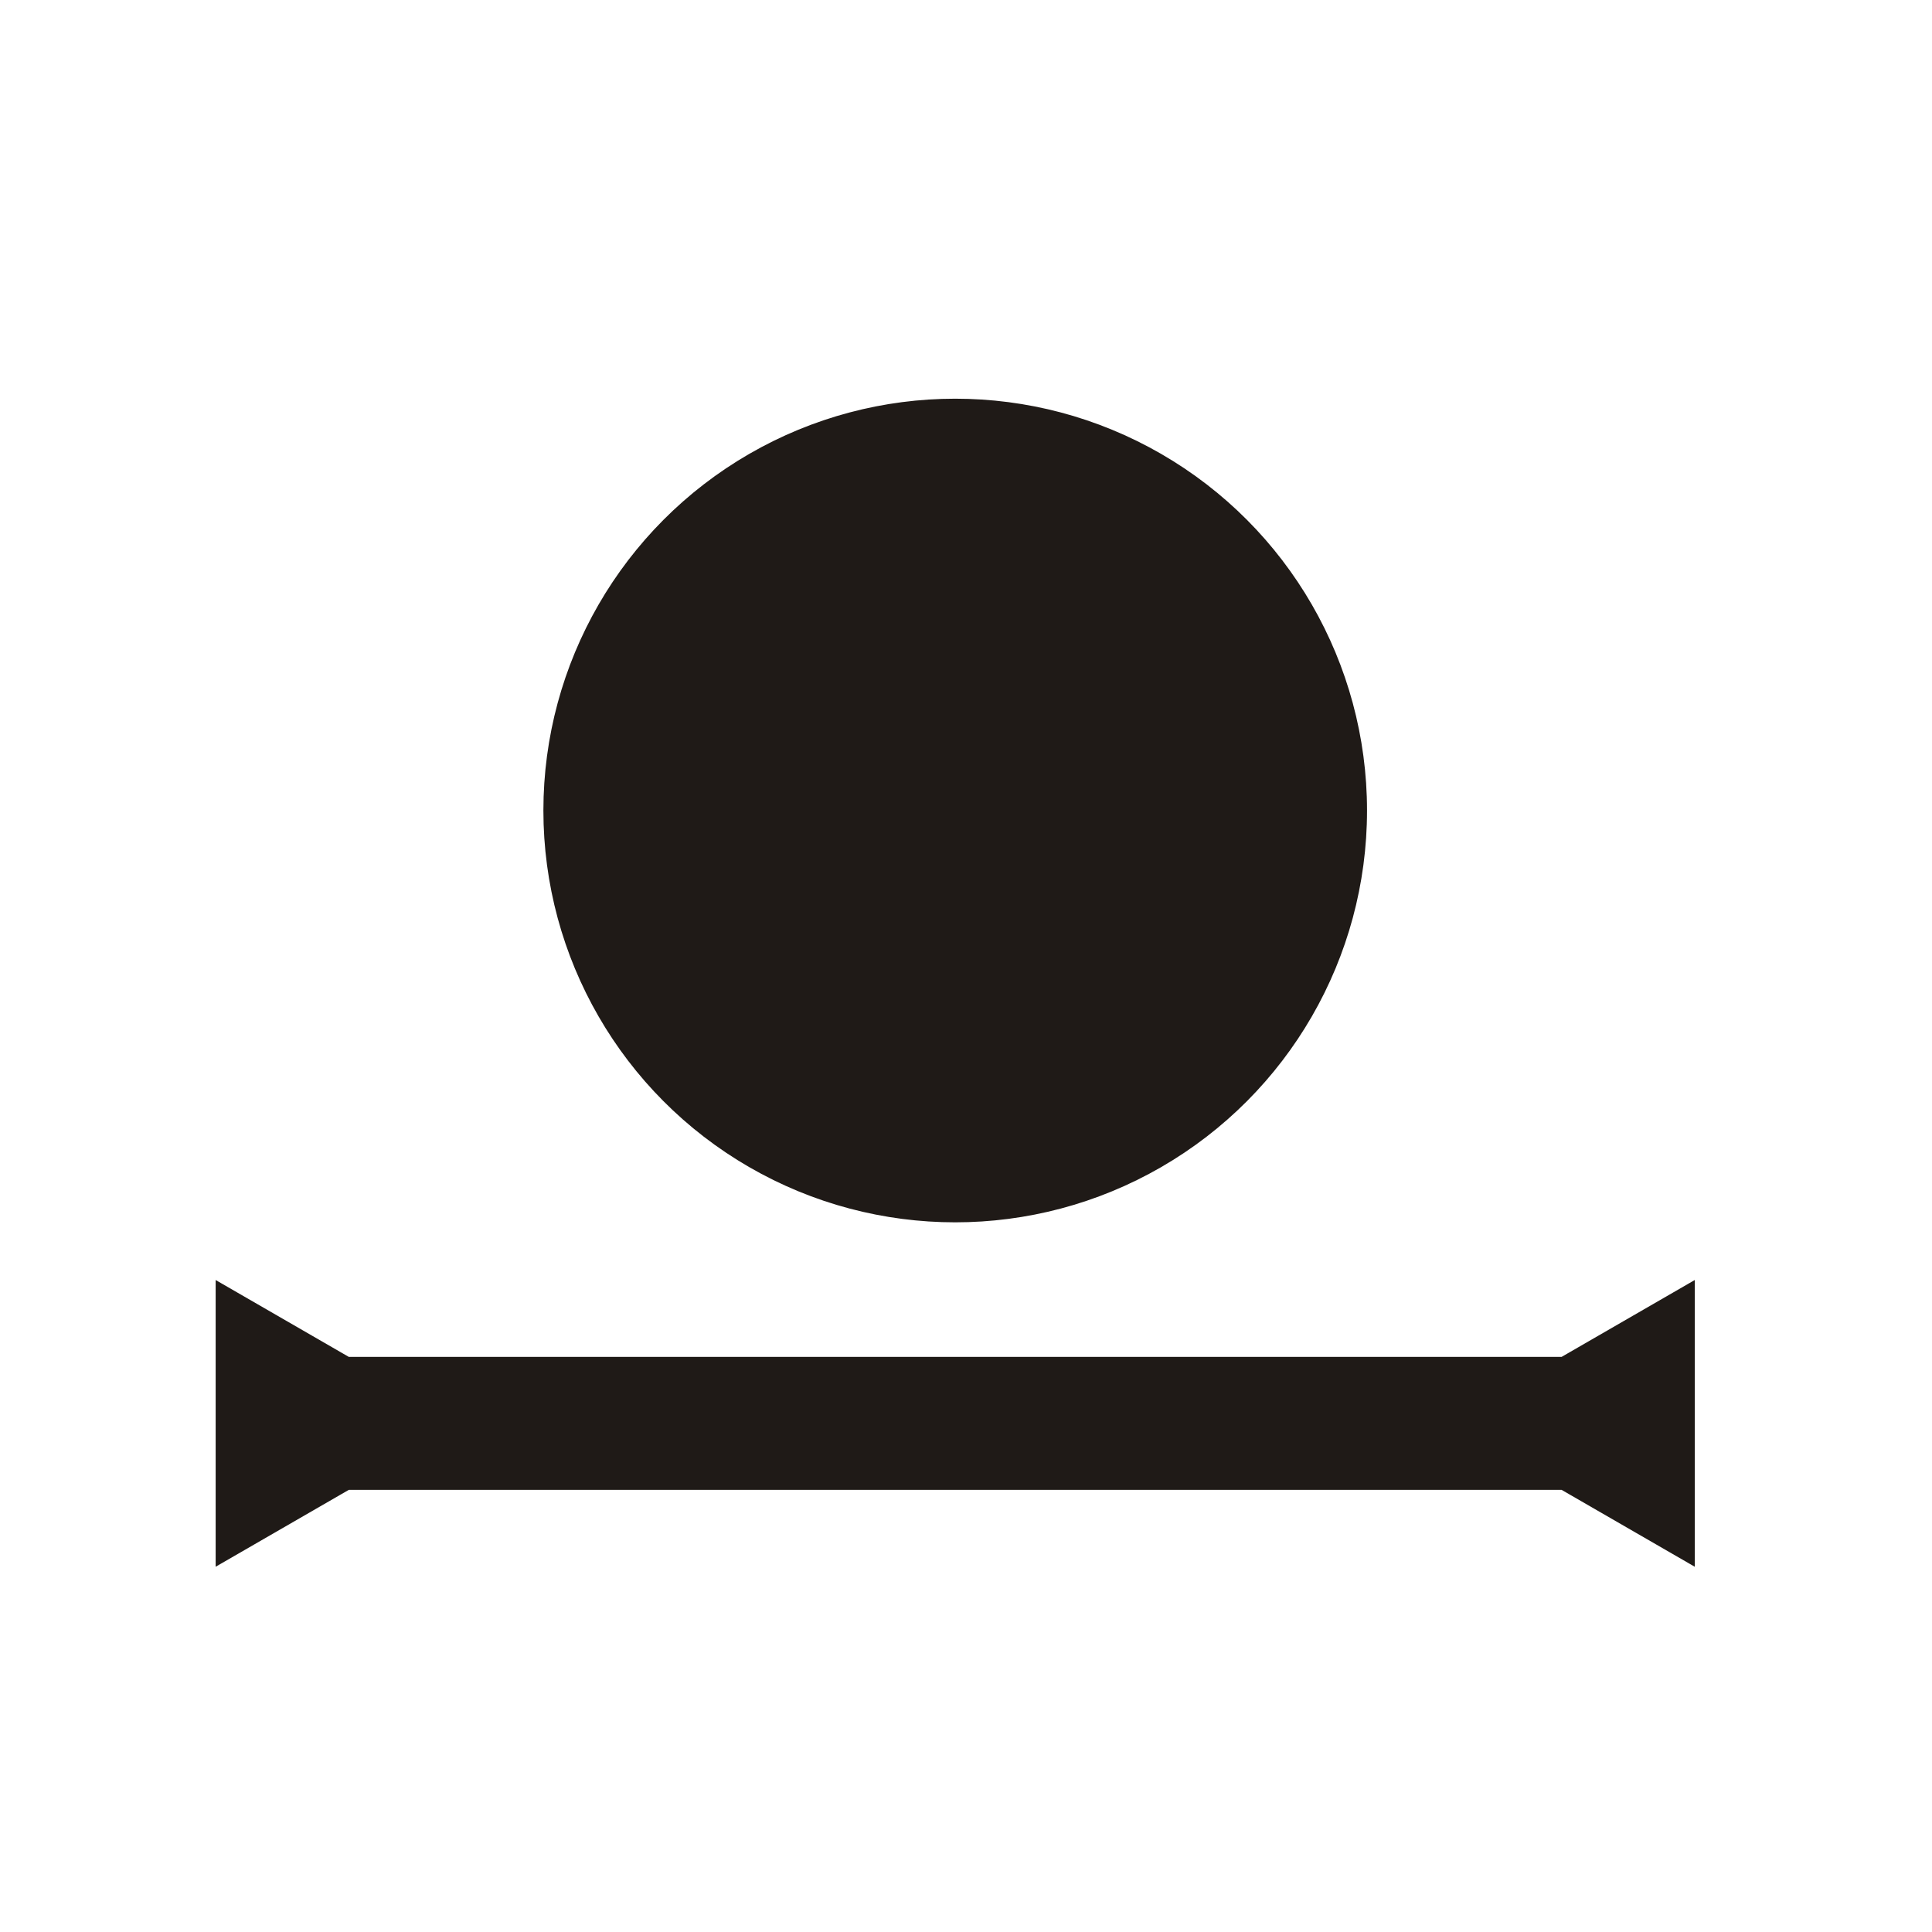
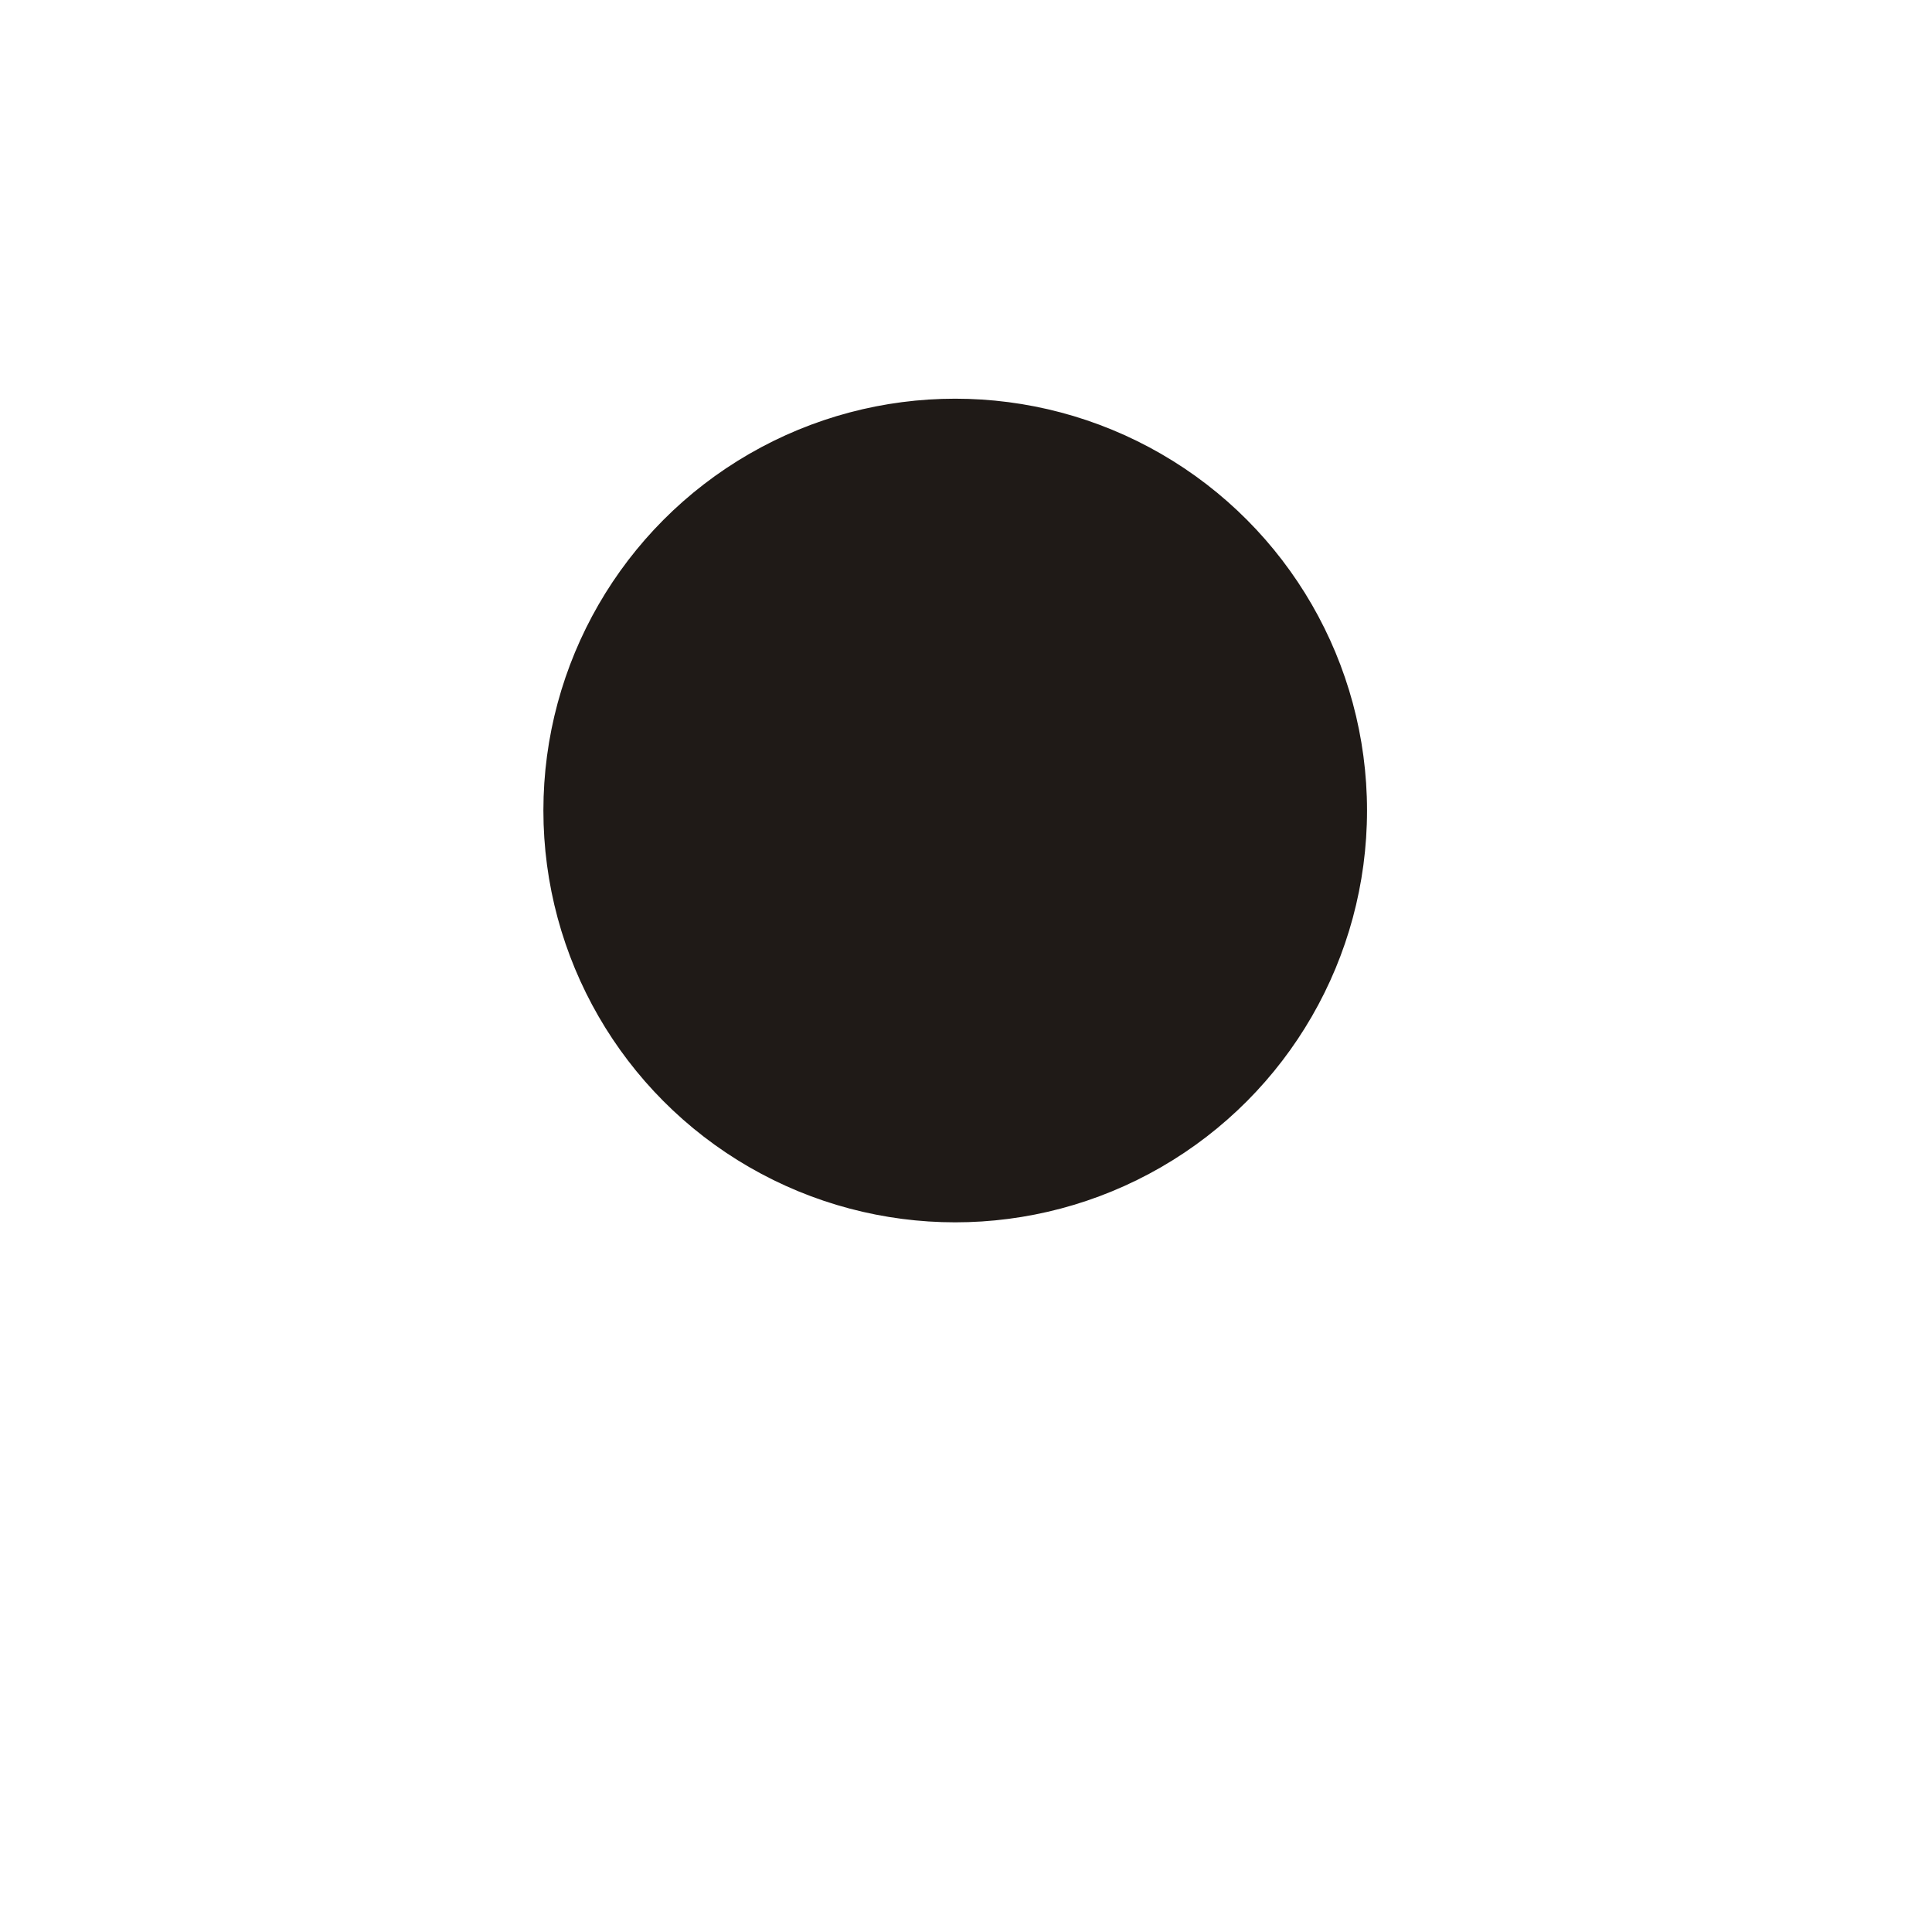
<svg xmlns="http://www.w3.org/2000/svg" xml:space="preserve" width="225px" height="225px" style="shape-rendering:geometricPrecision; text-rendering:geometricPrecision; image-rendering:optimizeQuality; fill-rule:evenodd; clip-rule:evenodd" viewBox="0 0 225 225">
  <defs>
    <style type="text/css">
   
    .str0 {stroke:#1F1A17;stroke-width:0.27}
    .fil0 {fill:none}
    .fil1 {fill:#1F1A17}
   
  </style>
  </defs>
  <g id="Layer_x0020_1">
    <rect class="fil0" width="225" height="225" />
    <g id="_179238472">
      <circle id="_179238608" class="fil1 str0" cx="111.243" cy="94.392" r="47.825" />
-       <polygon id="_179238528" class="fil1 str0" points="40.583,173.375 39.506,173.997 25.25,182.228 25.25,165.766 25.25,149.305 39.506,157.535 40.586,158.158 40.586,158.159 181.9,158.159 181.9,158.158 182.979,157.535 197.236,149.305 197.236,165.766 197.236,182.228 182.979,173.997 181.903,173.375 181.903,173.375 40.583,173.375 " />
    </g>
  </g>
</svg>